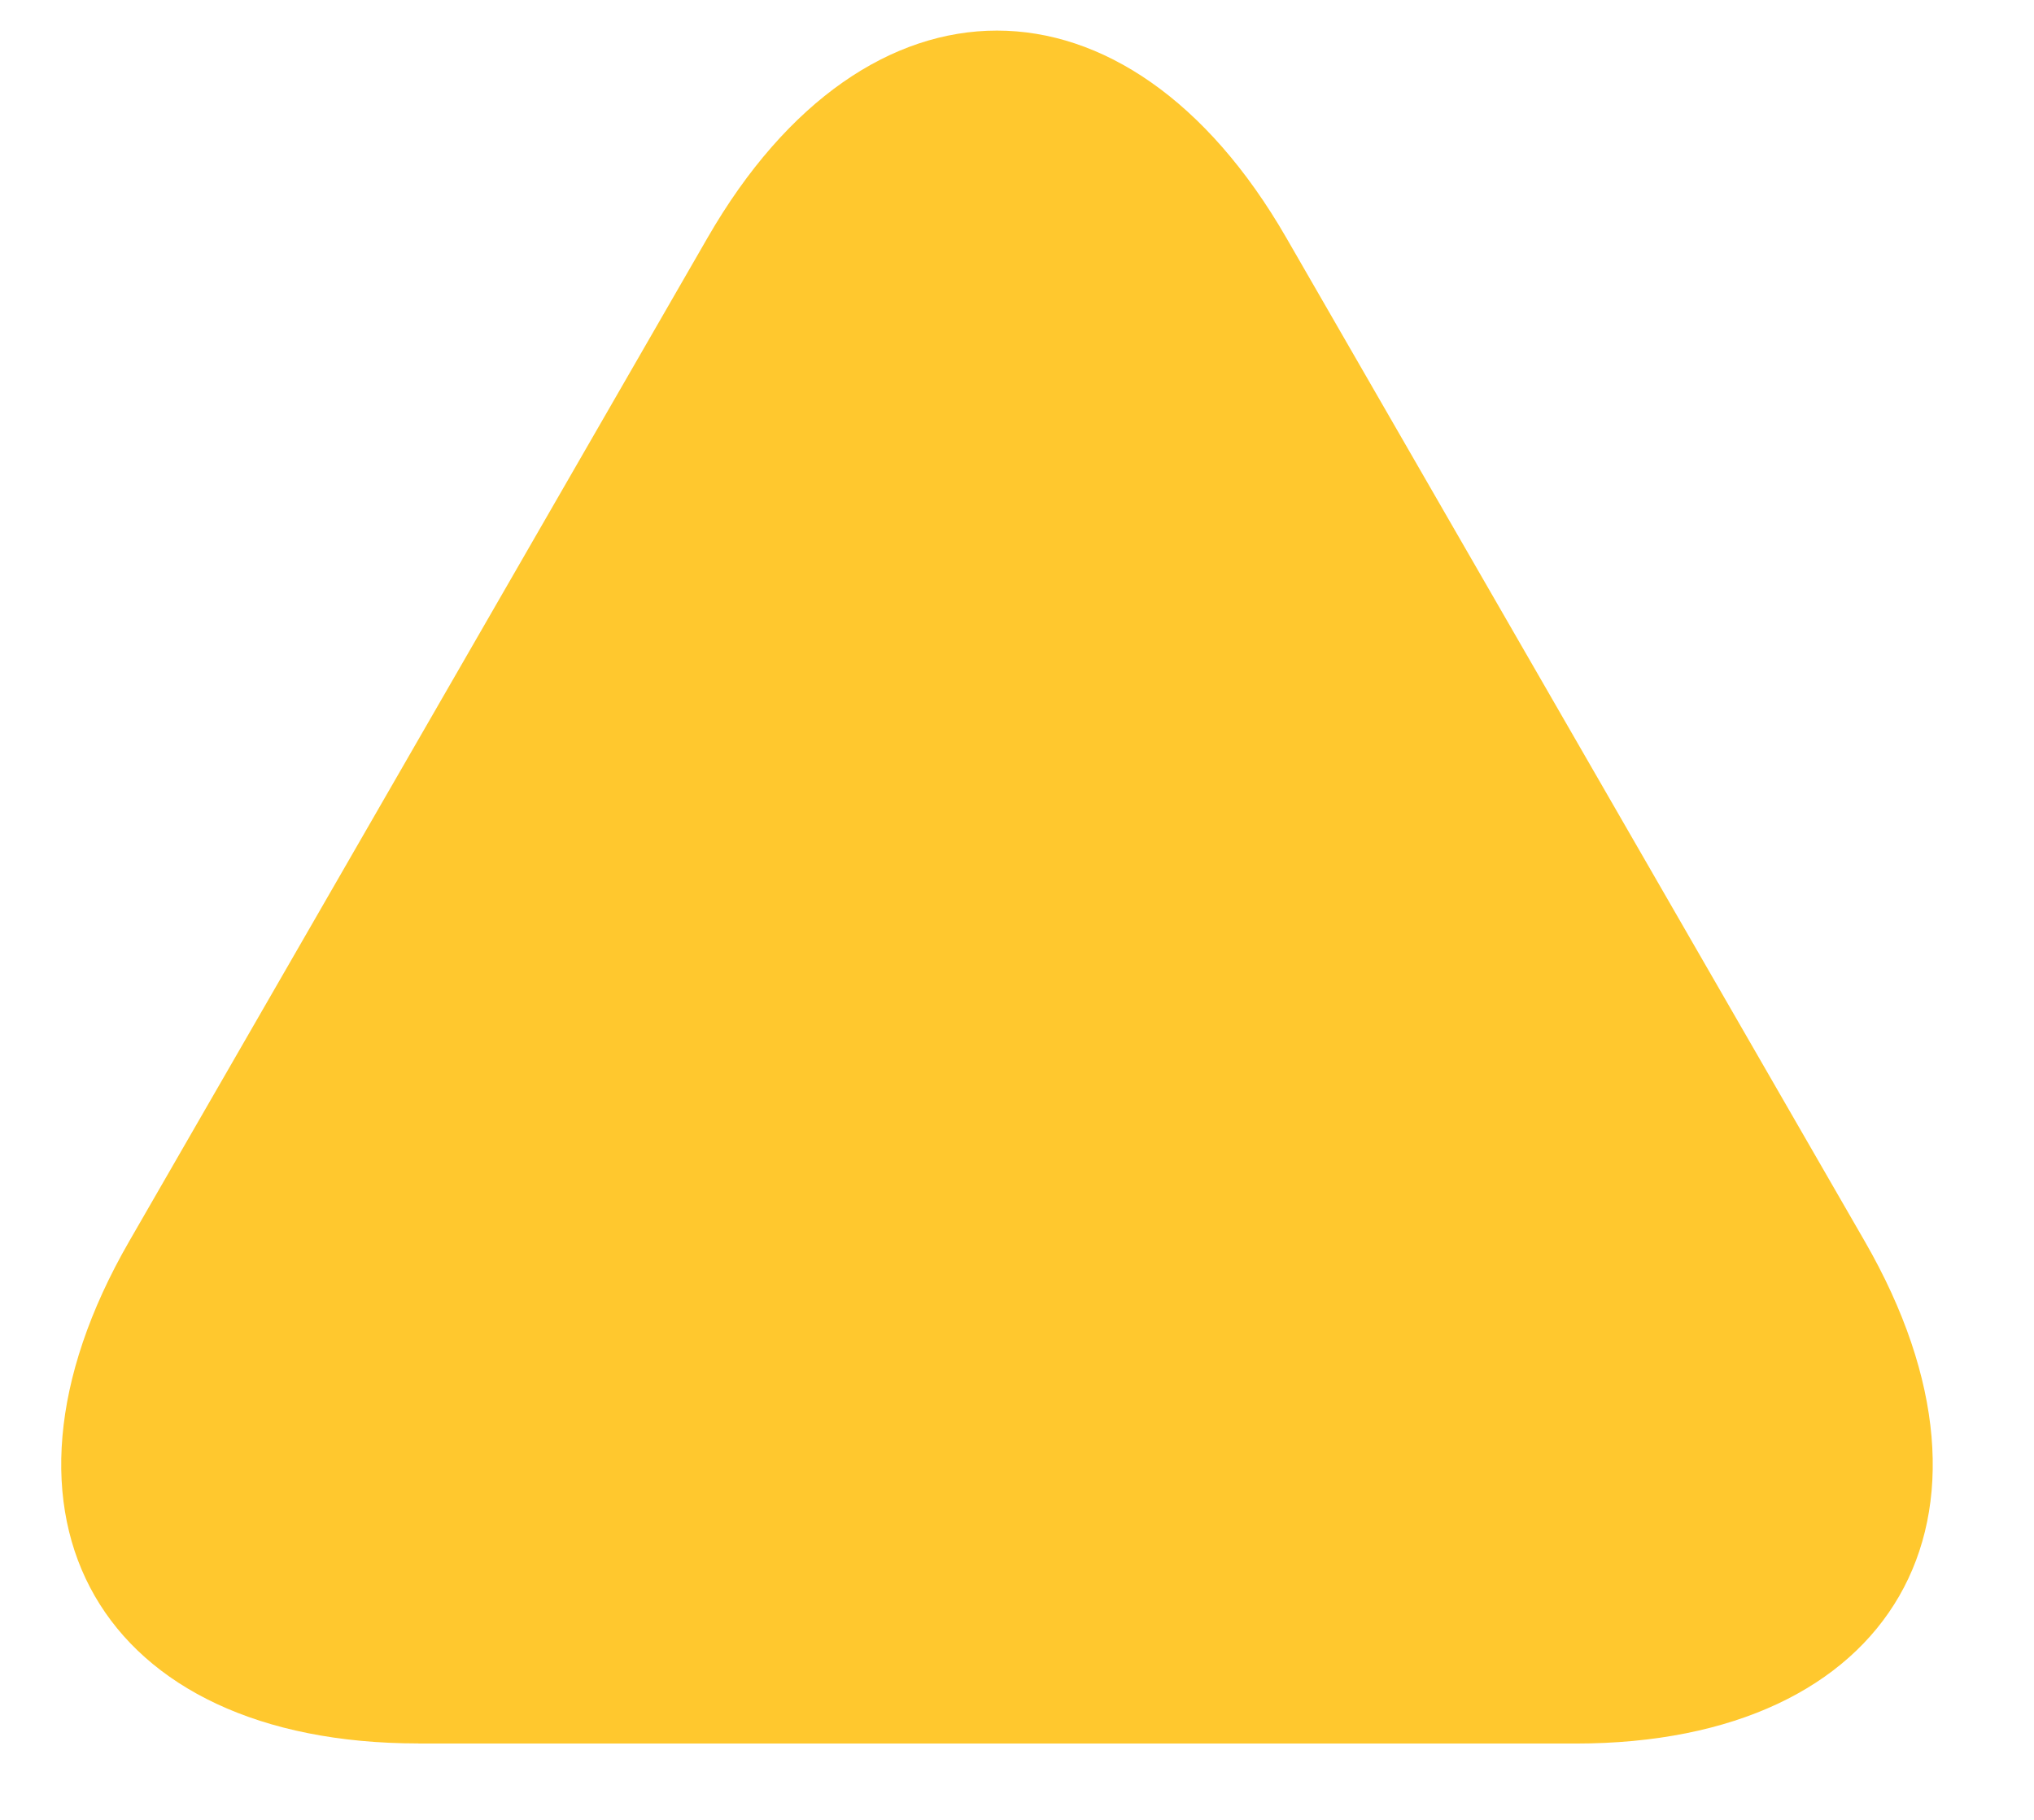
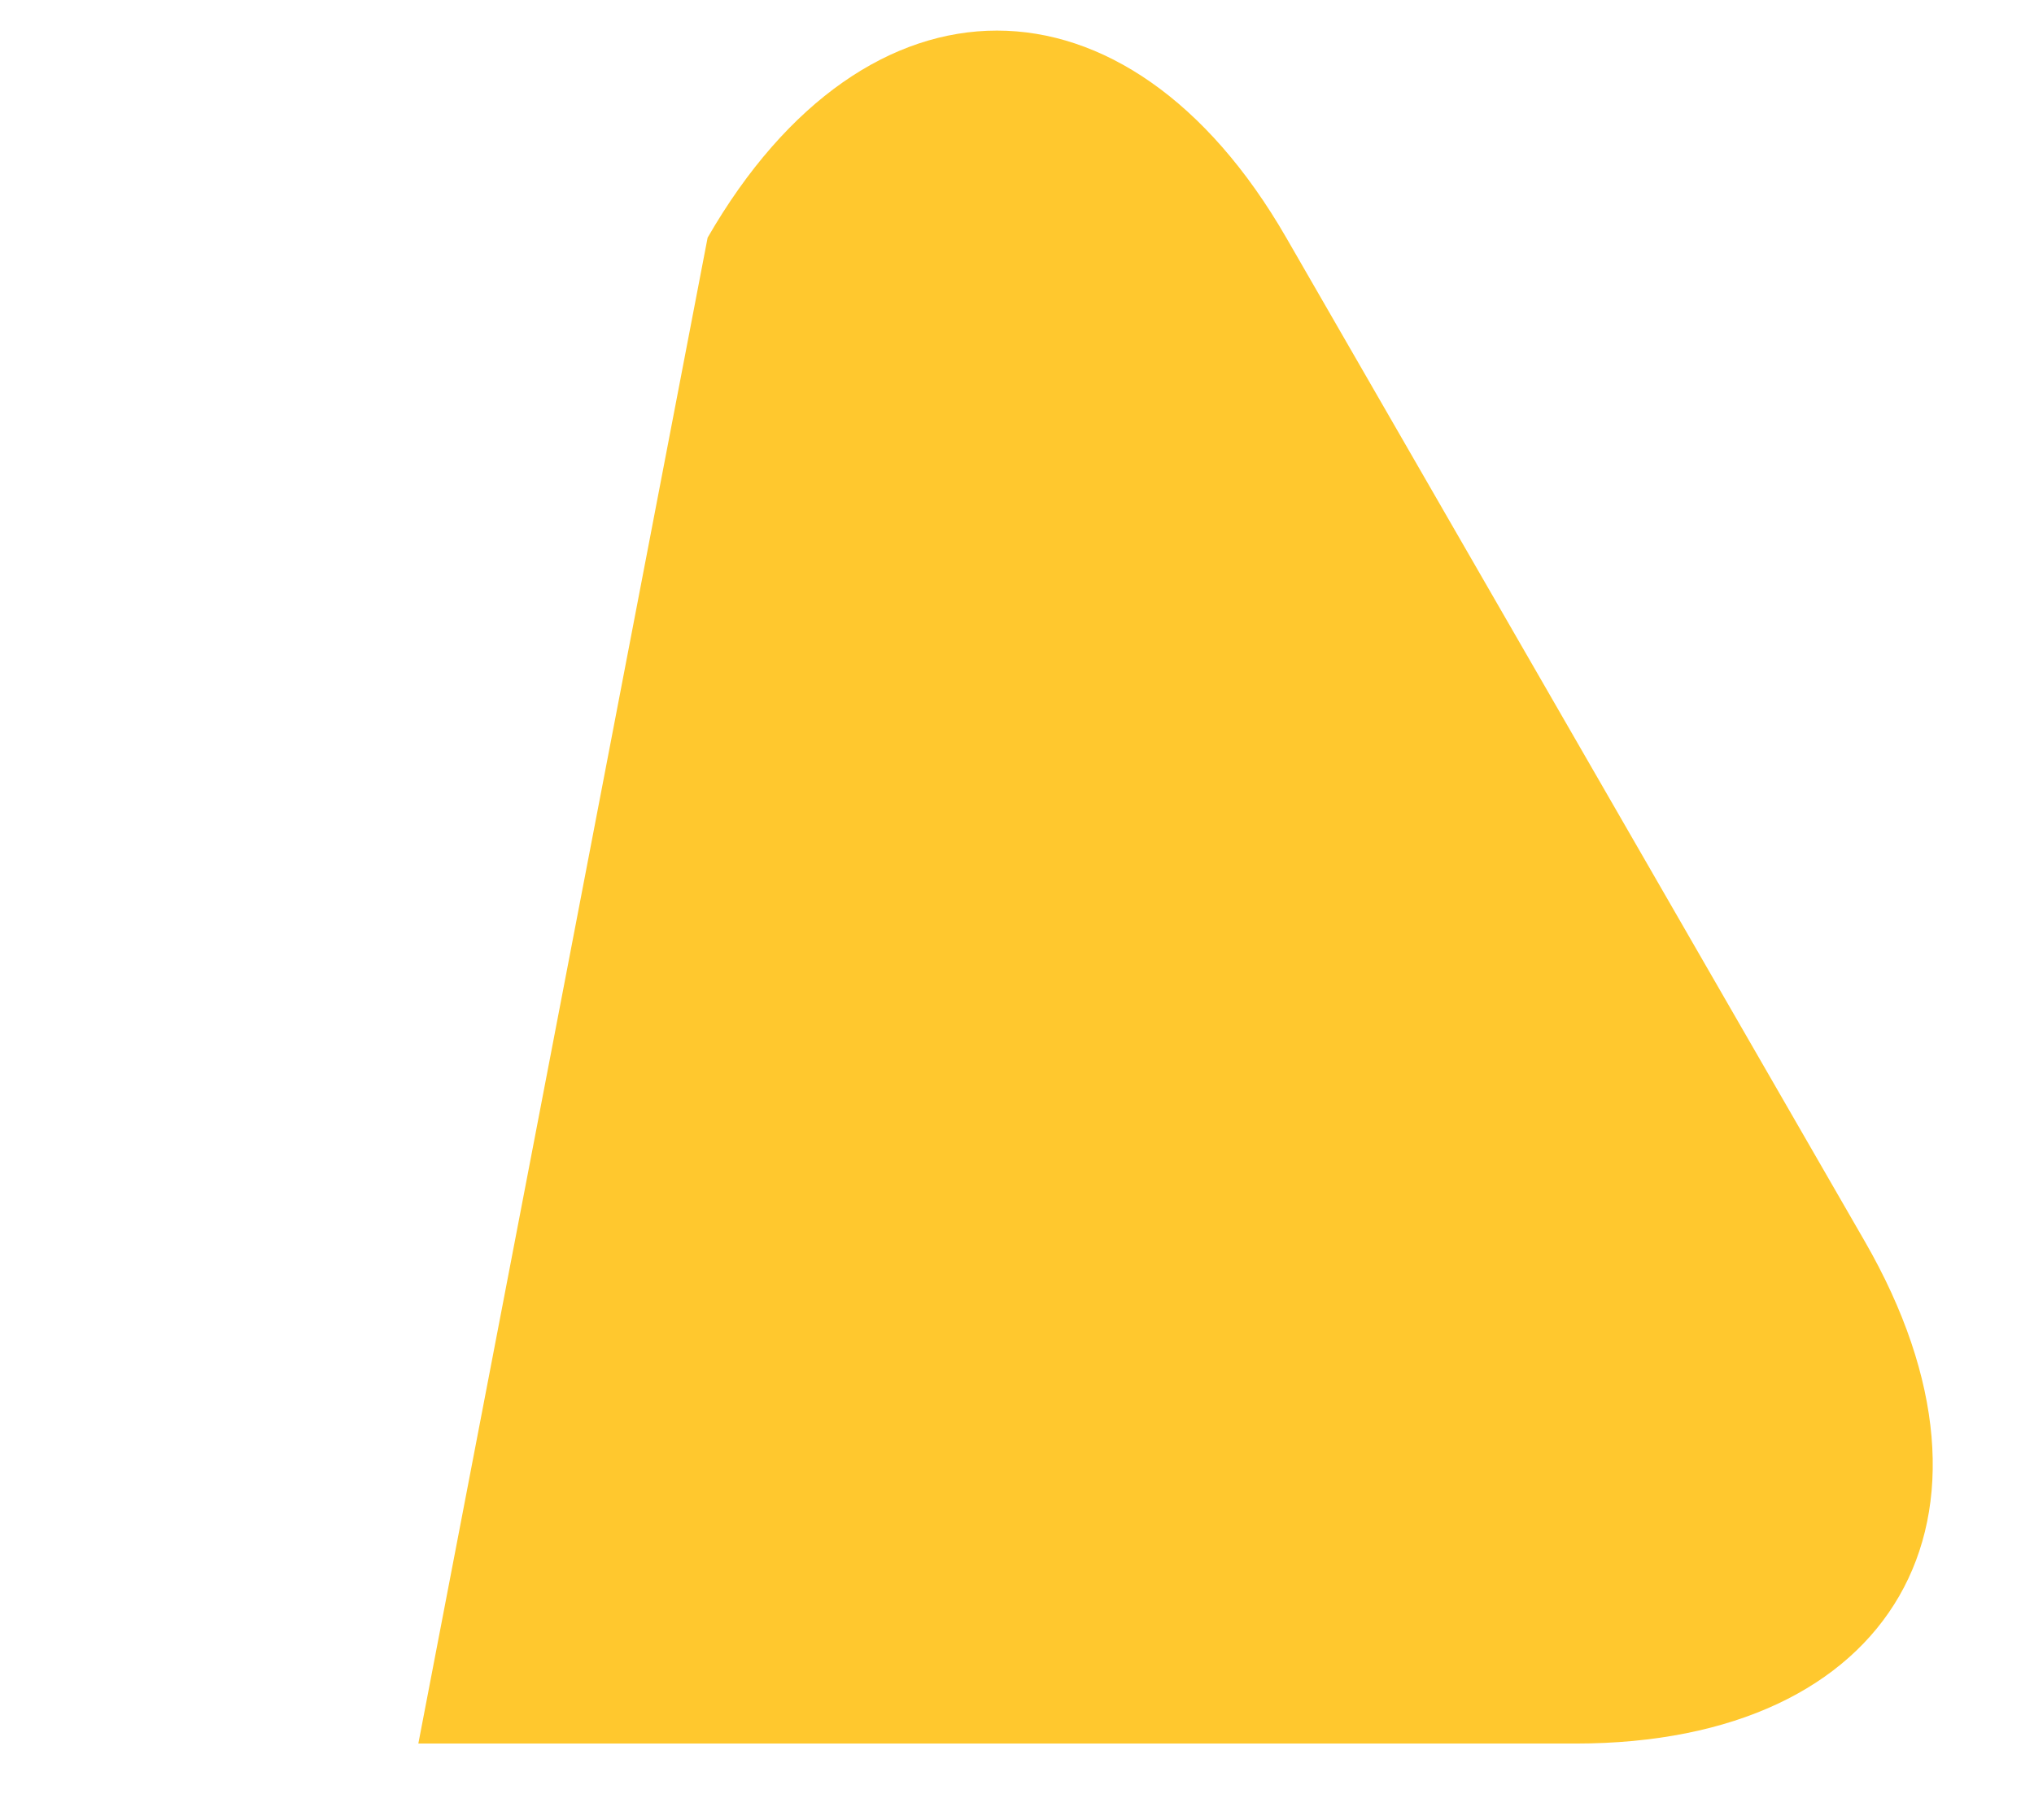
<svg xmlns="http://www.w3.org/2000/svg" width="19" height="17" viewBox="0 0 19 17" fill="none">
-   <path d="M3.908 16.286c-2.972 0-4.188-2.11-2.702-4.689L6.61 2.22c1.486-2.579 3.919-2.579 5.405 0l5.405 9.377c1.486 2.58.27 4.69-2.702 4.69H3.909z" fill="#FFC82E" />
+   <path d="M3.908 16.286L6.61 2.22c1.486-2.579 3.919-2.579 5.405 0l5.405 9.377c1.486 2.58.27 4.69-2.702 4.69H3.909z" fill="#FFC82E" />
</svg>